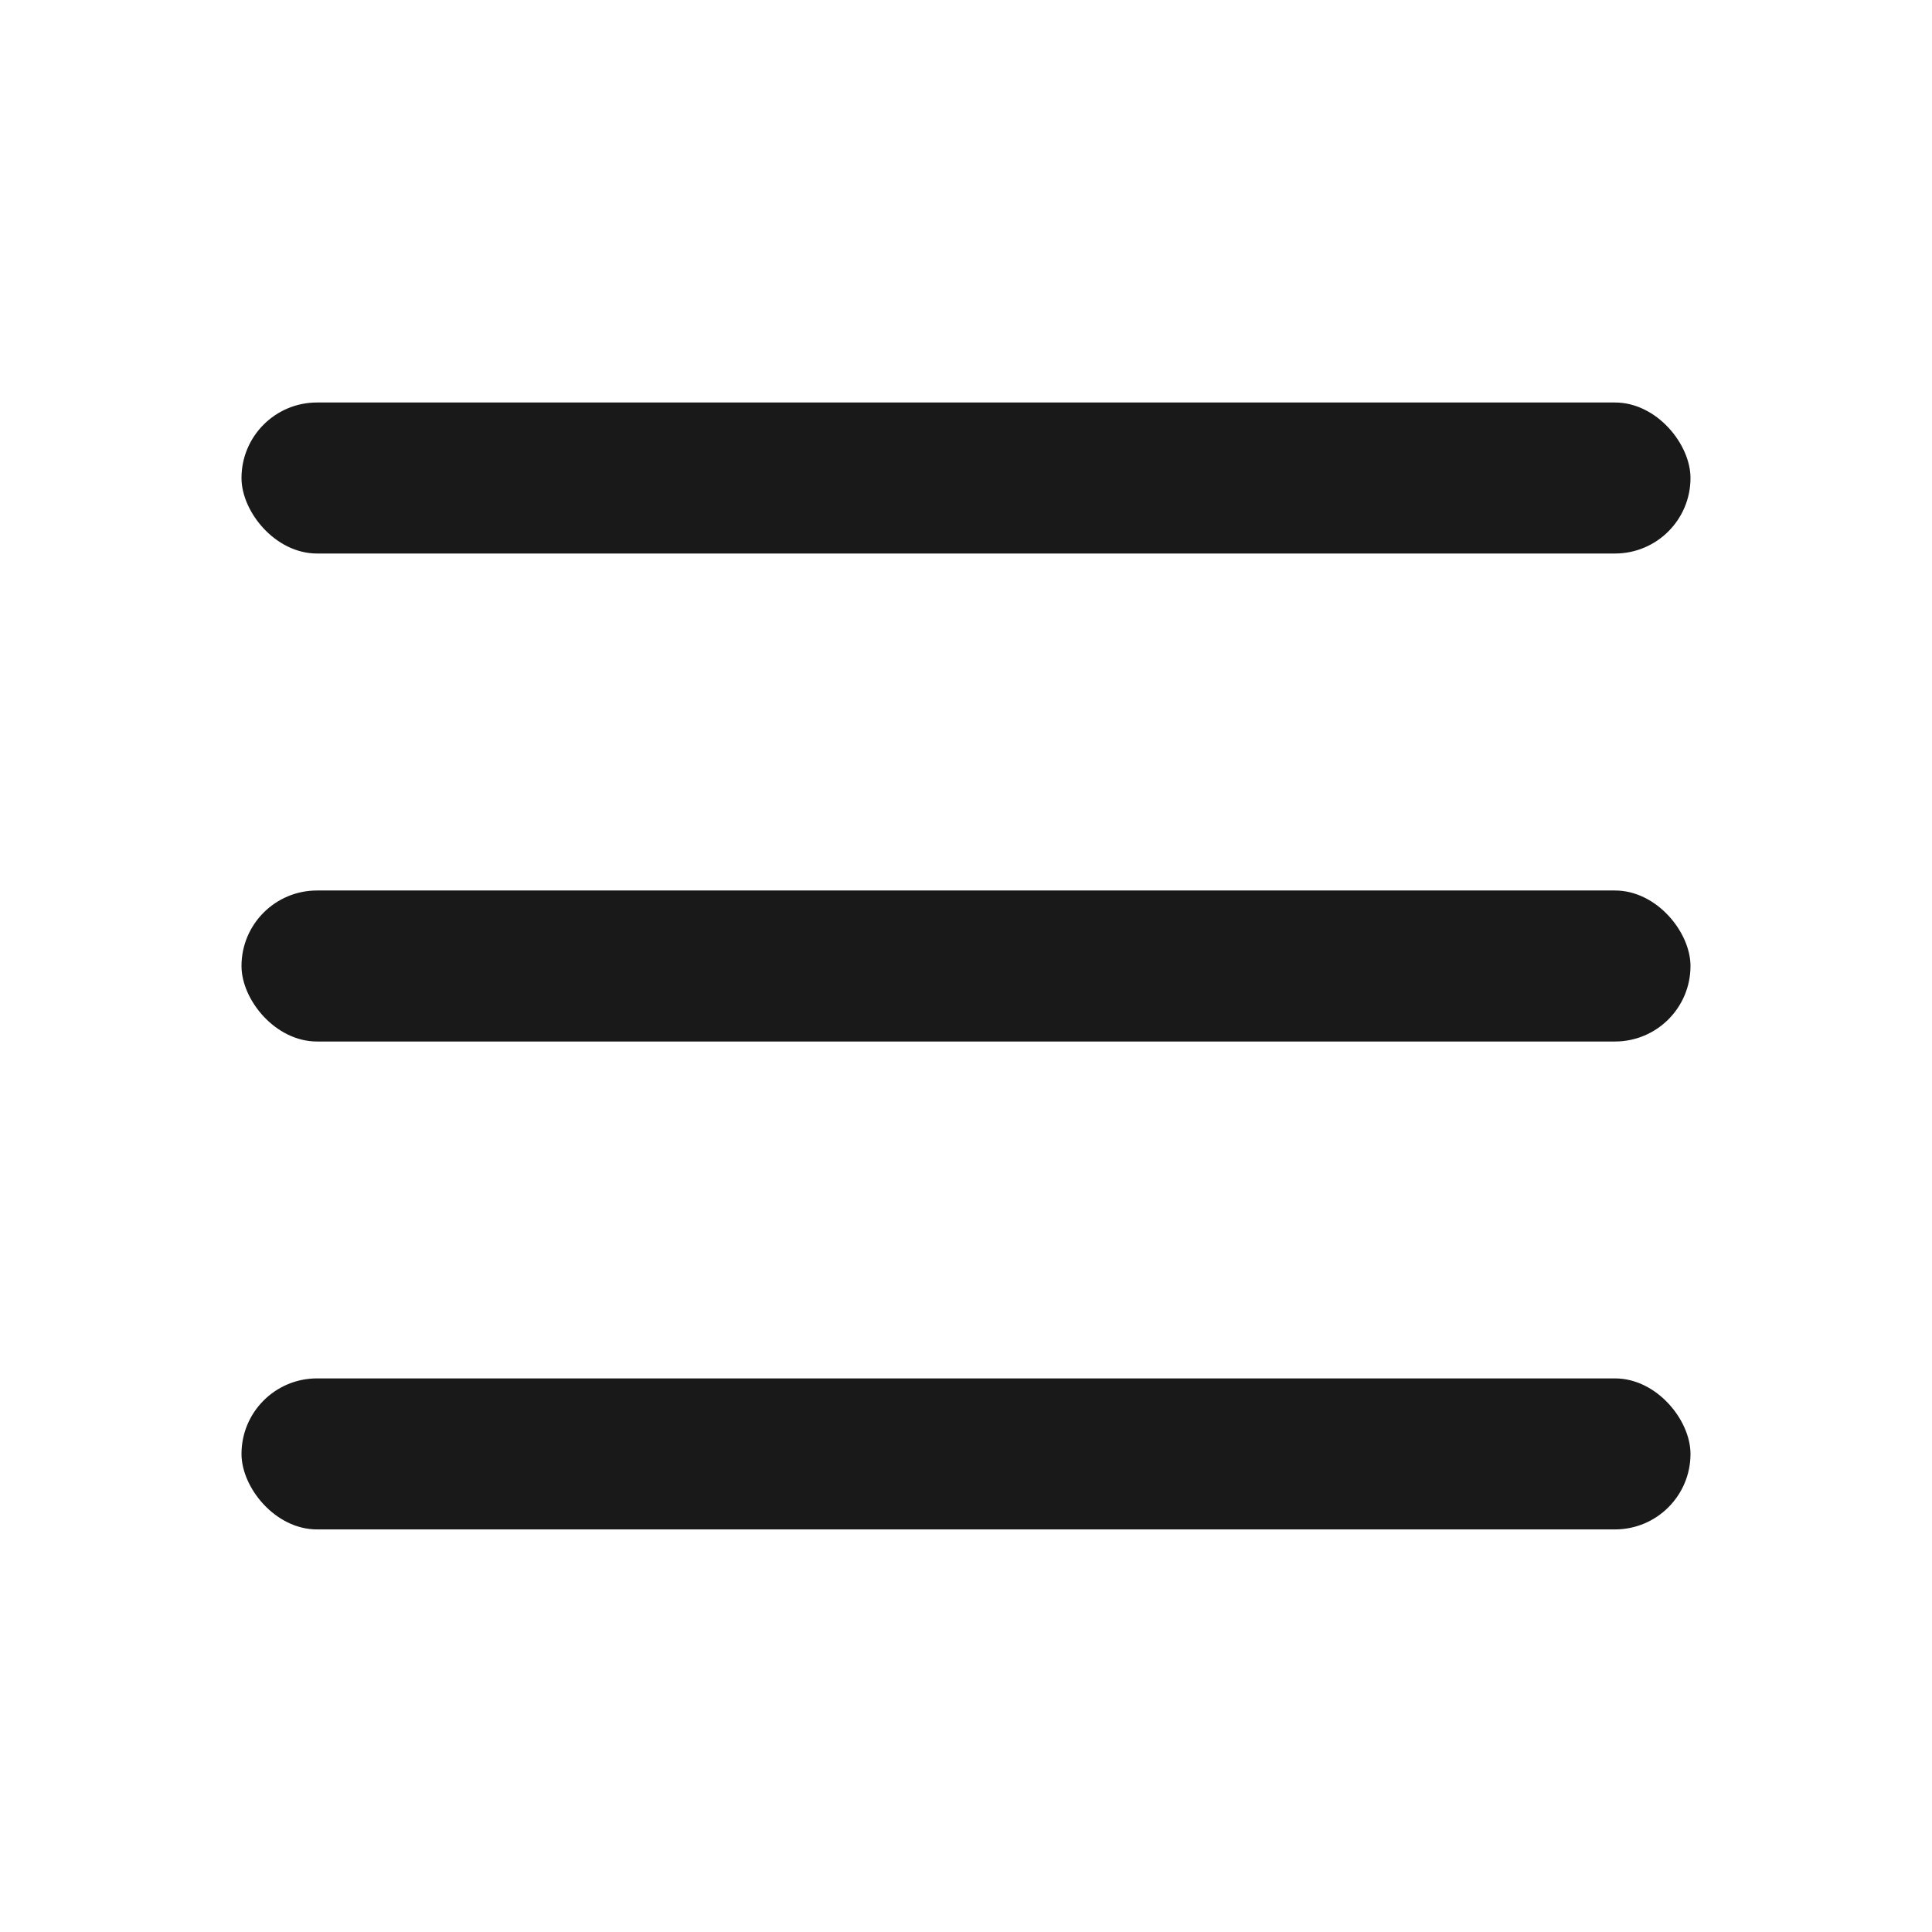
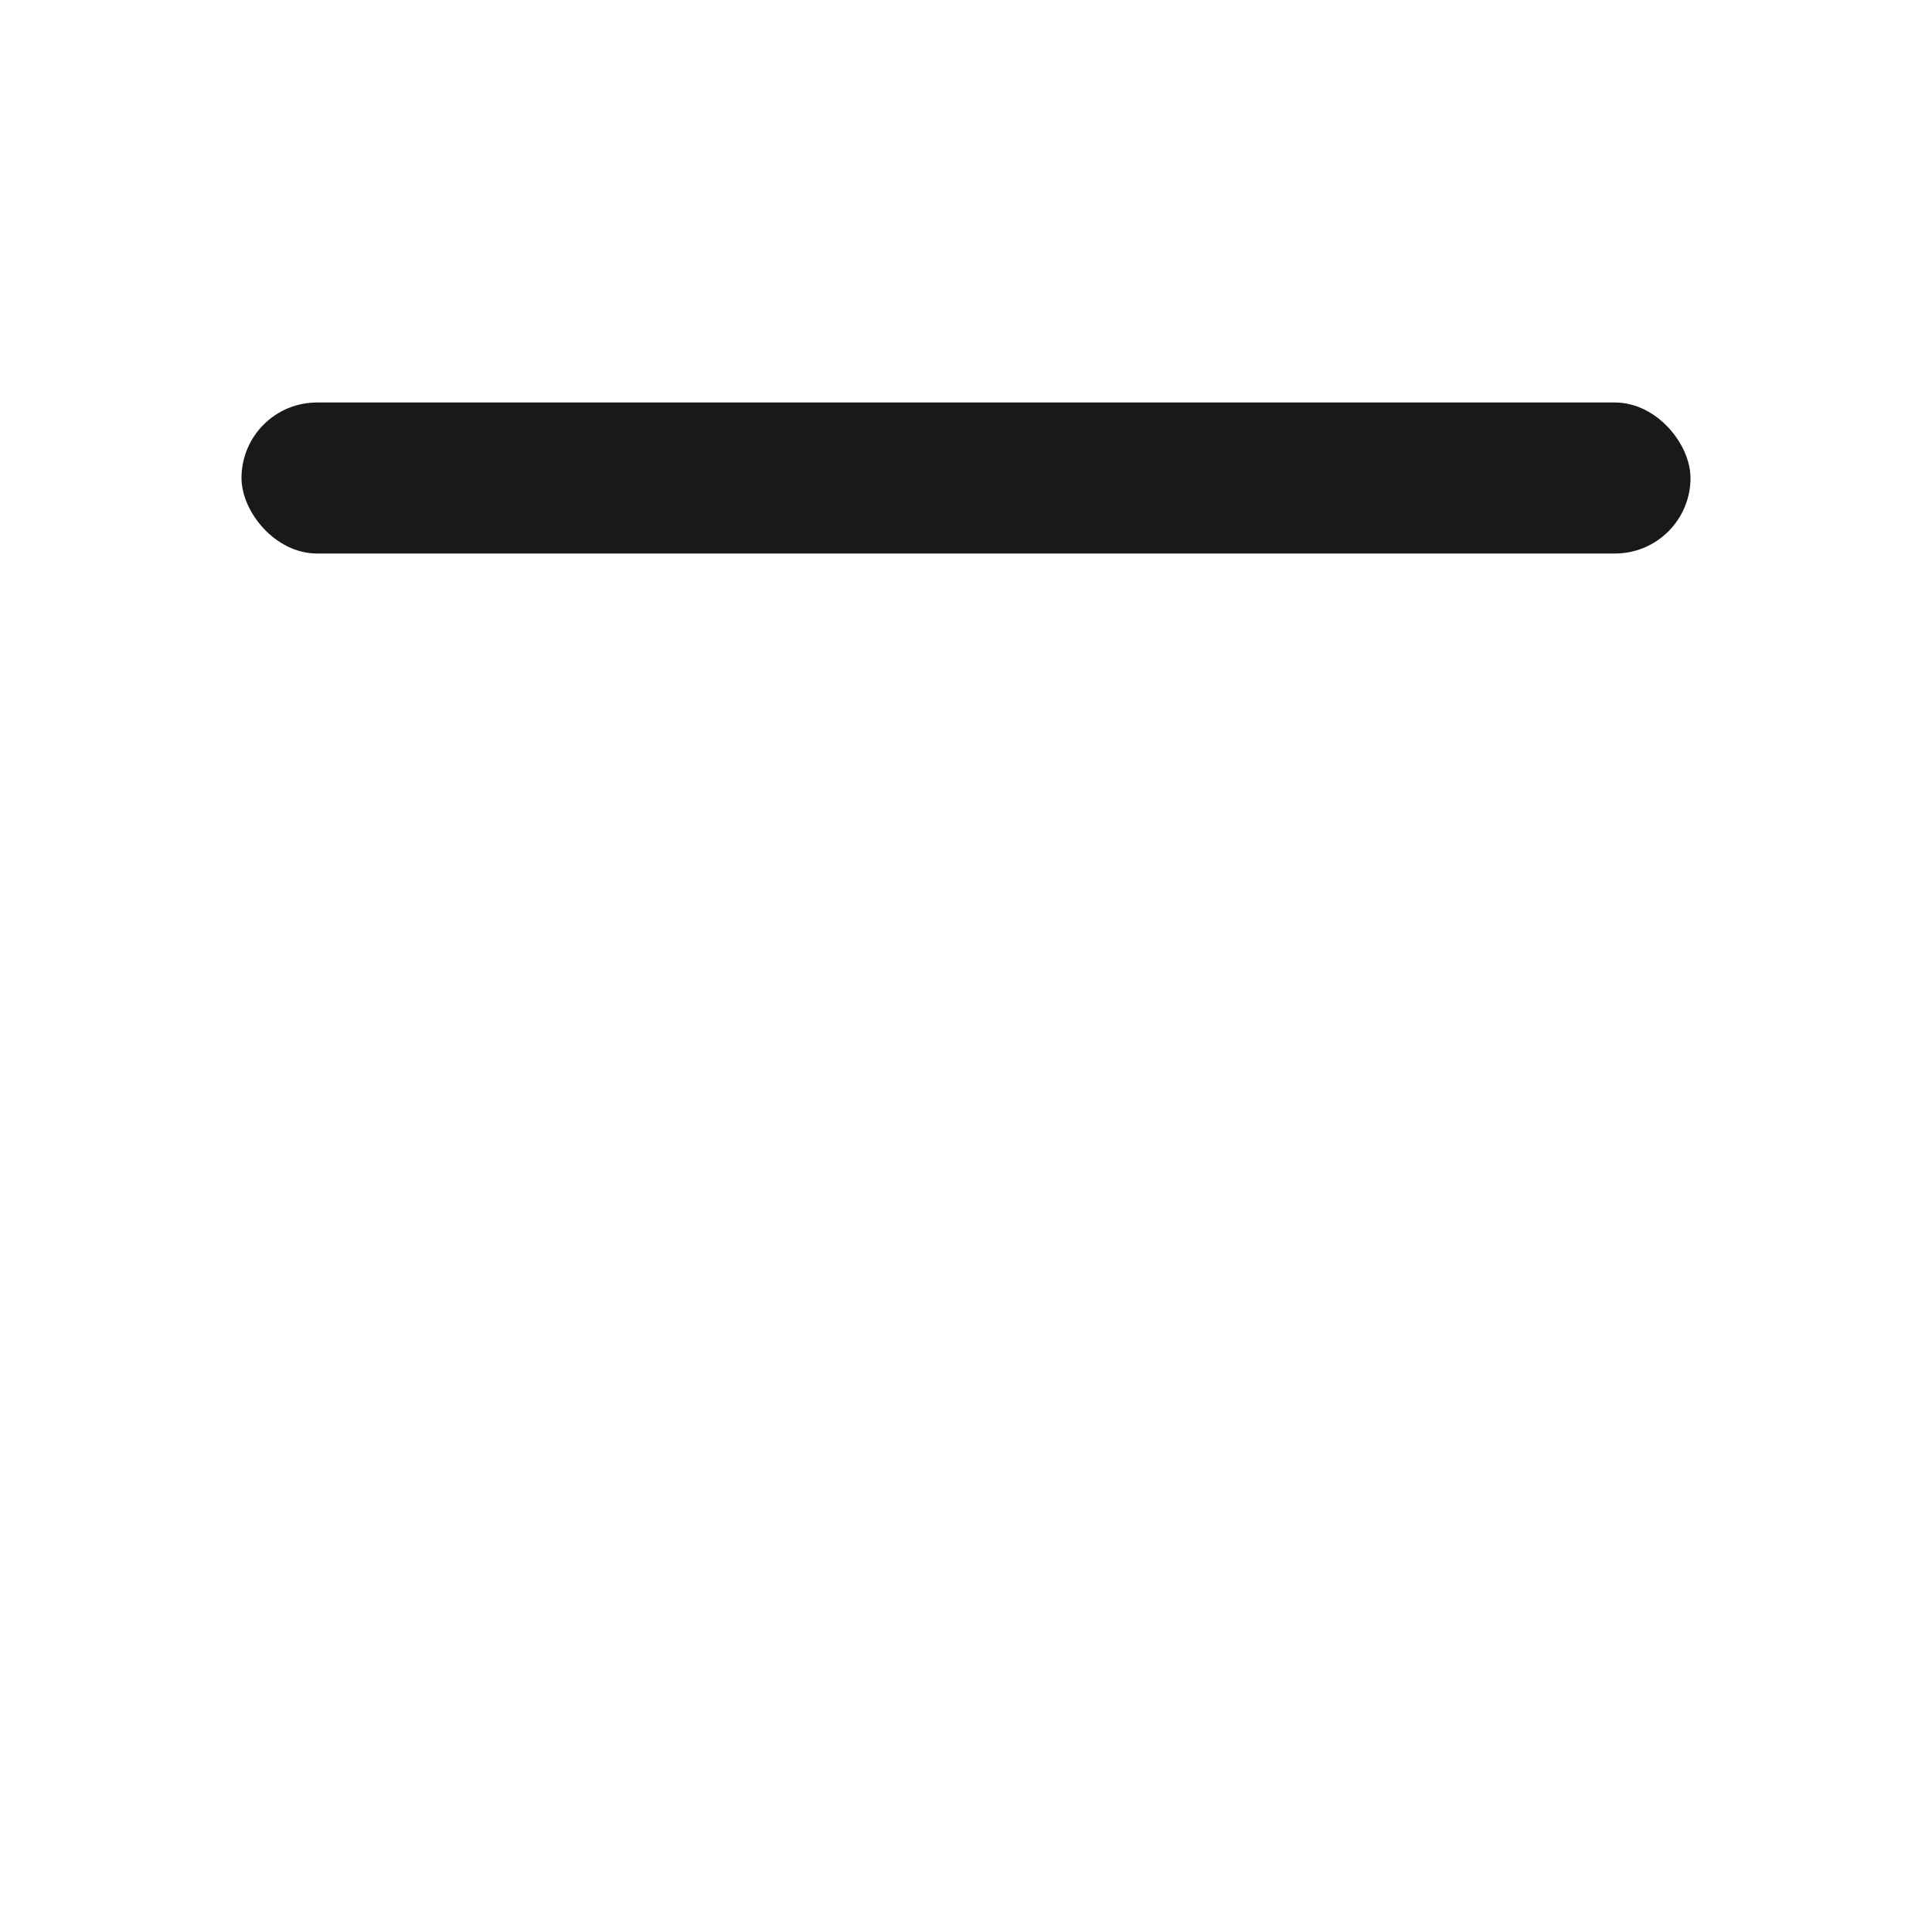
<svg xmlns="http://www.w3.org/2000/svg" width="24" height="24" viewBox="0 0 24 24" fill="none">
  <rect x="3" y="5" width="18" height="1.876" rx="0.938" fill="#191919" />
-   <rect x="3" y="11.062" width="18" height="1.876" rx="0.938" fill="#191919" />
-   <rect x="3" y="17.123" width="18" height="1.876" rx="0.938" fill="#191919" />
</svg>